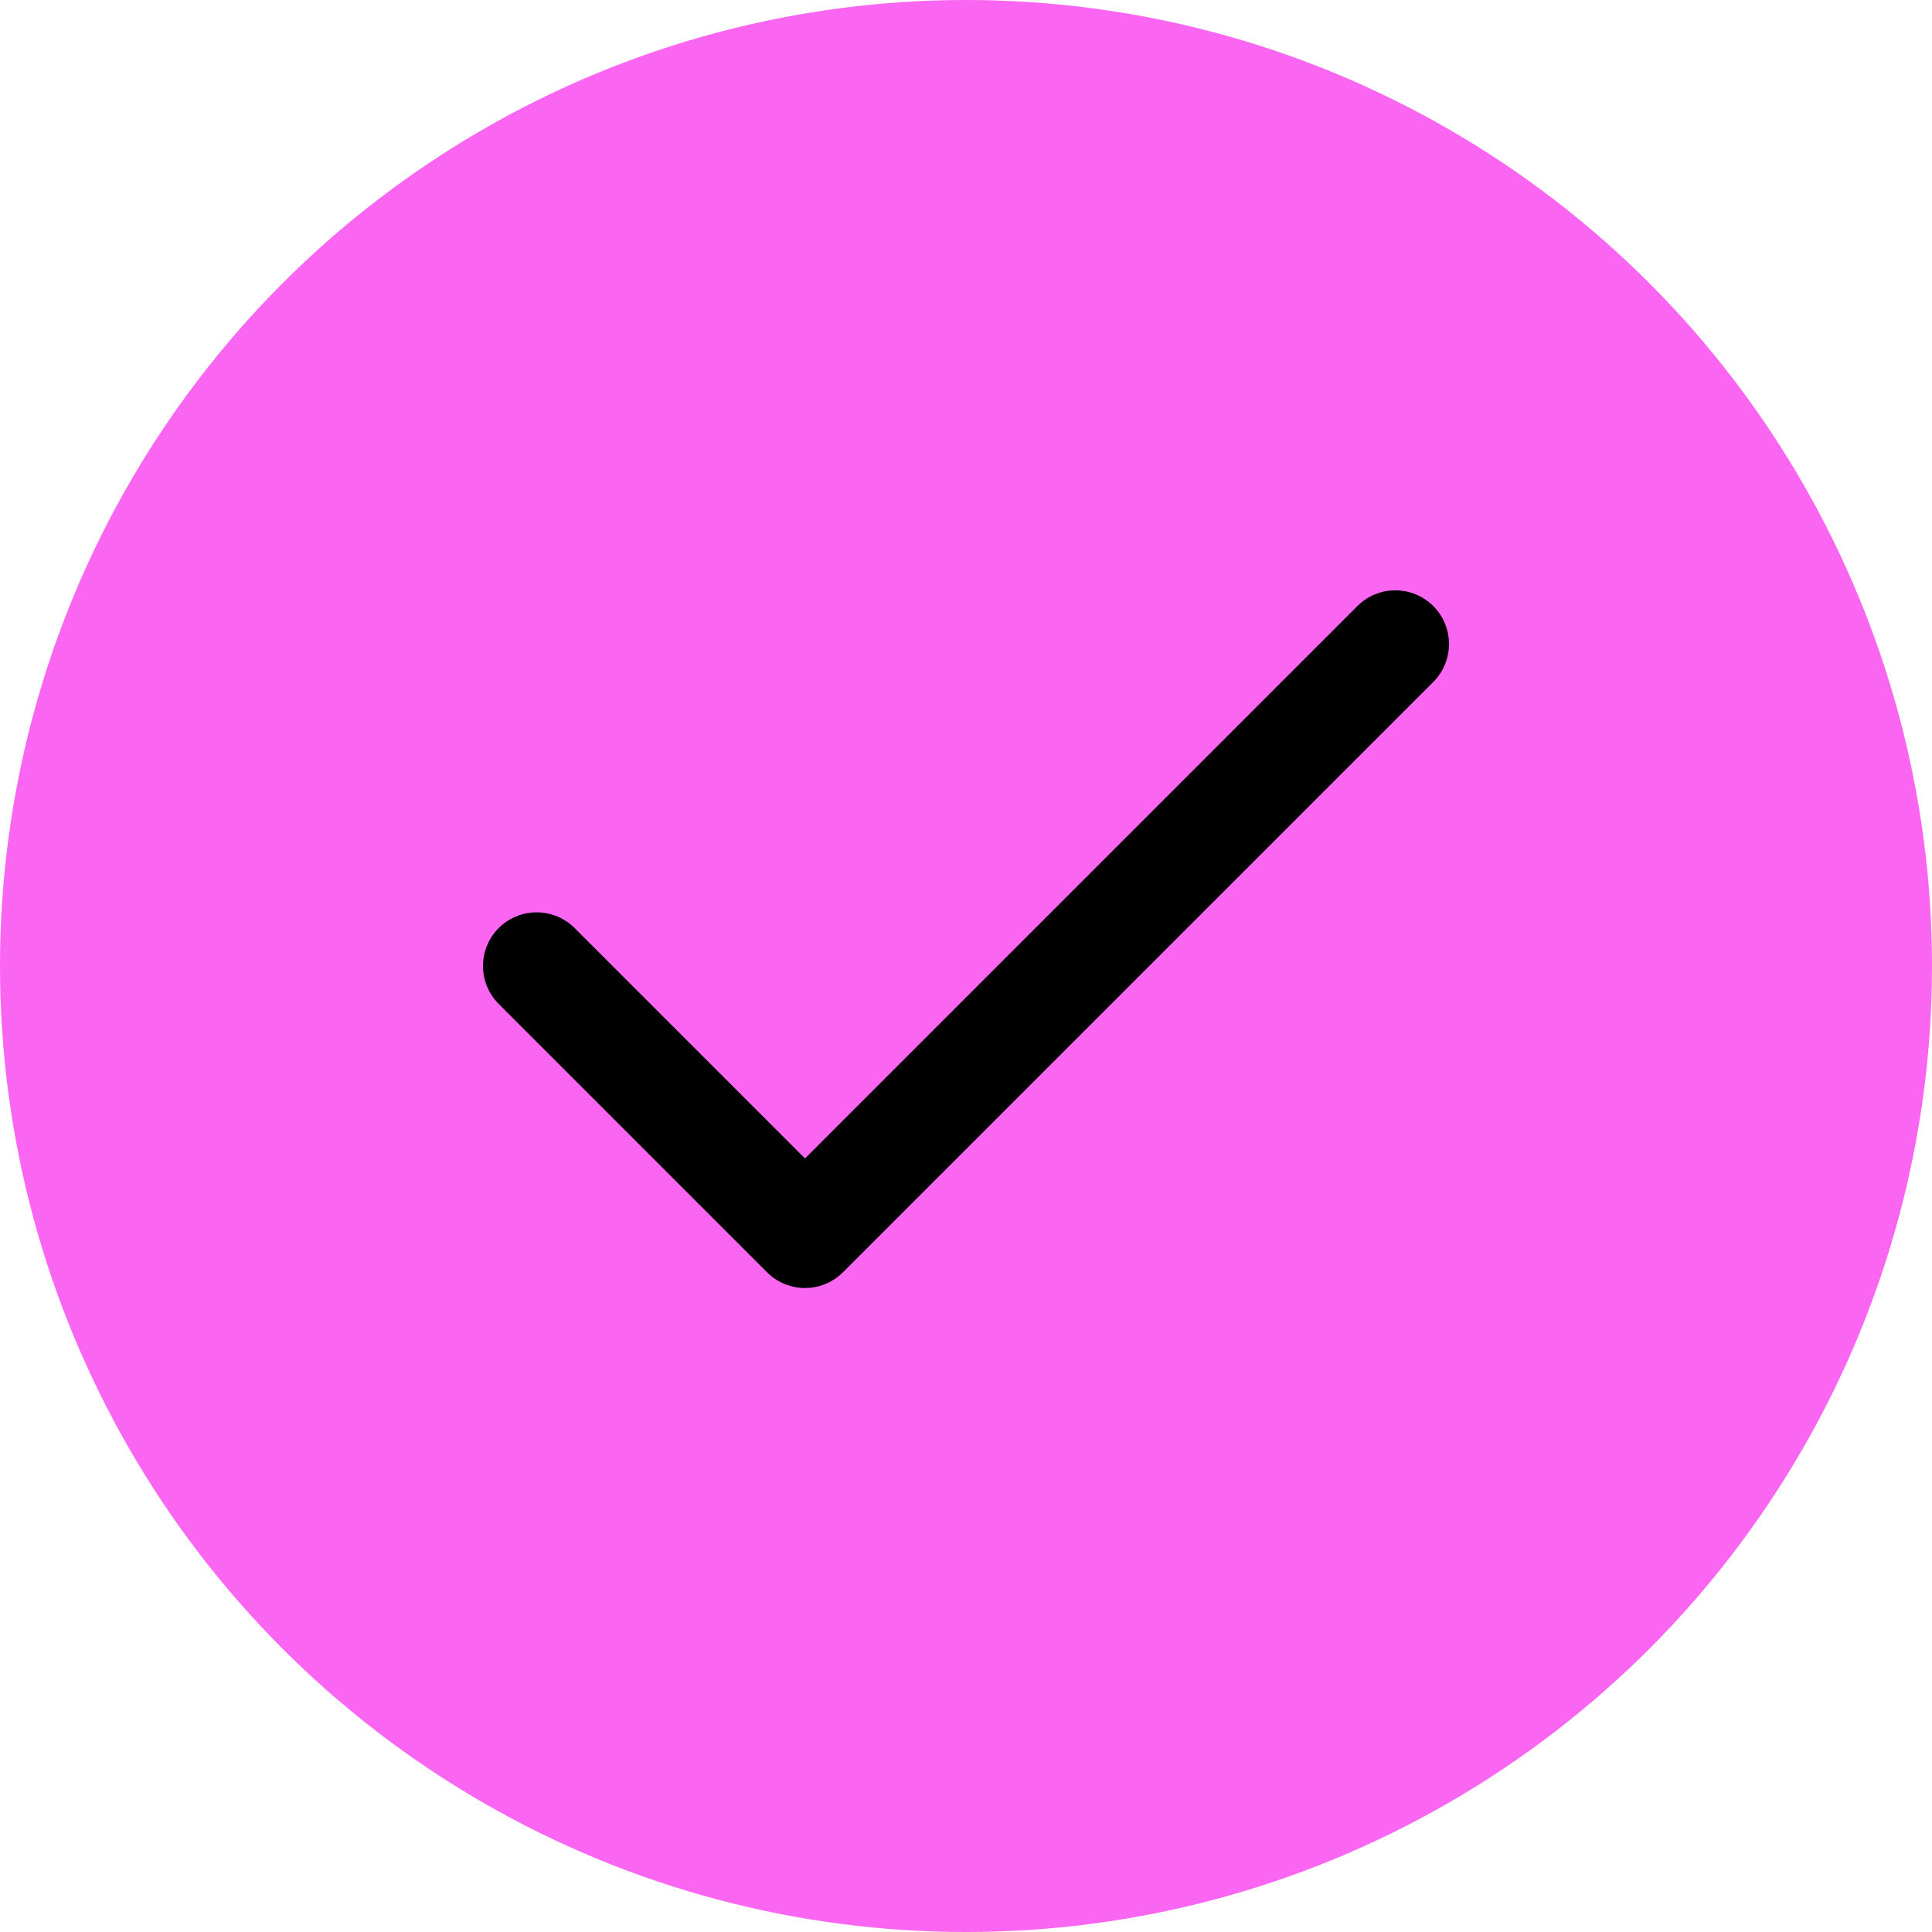
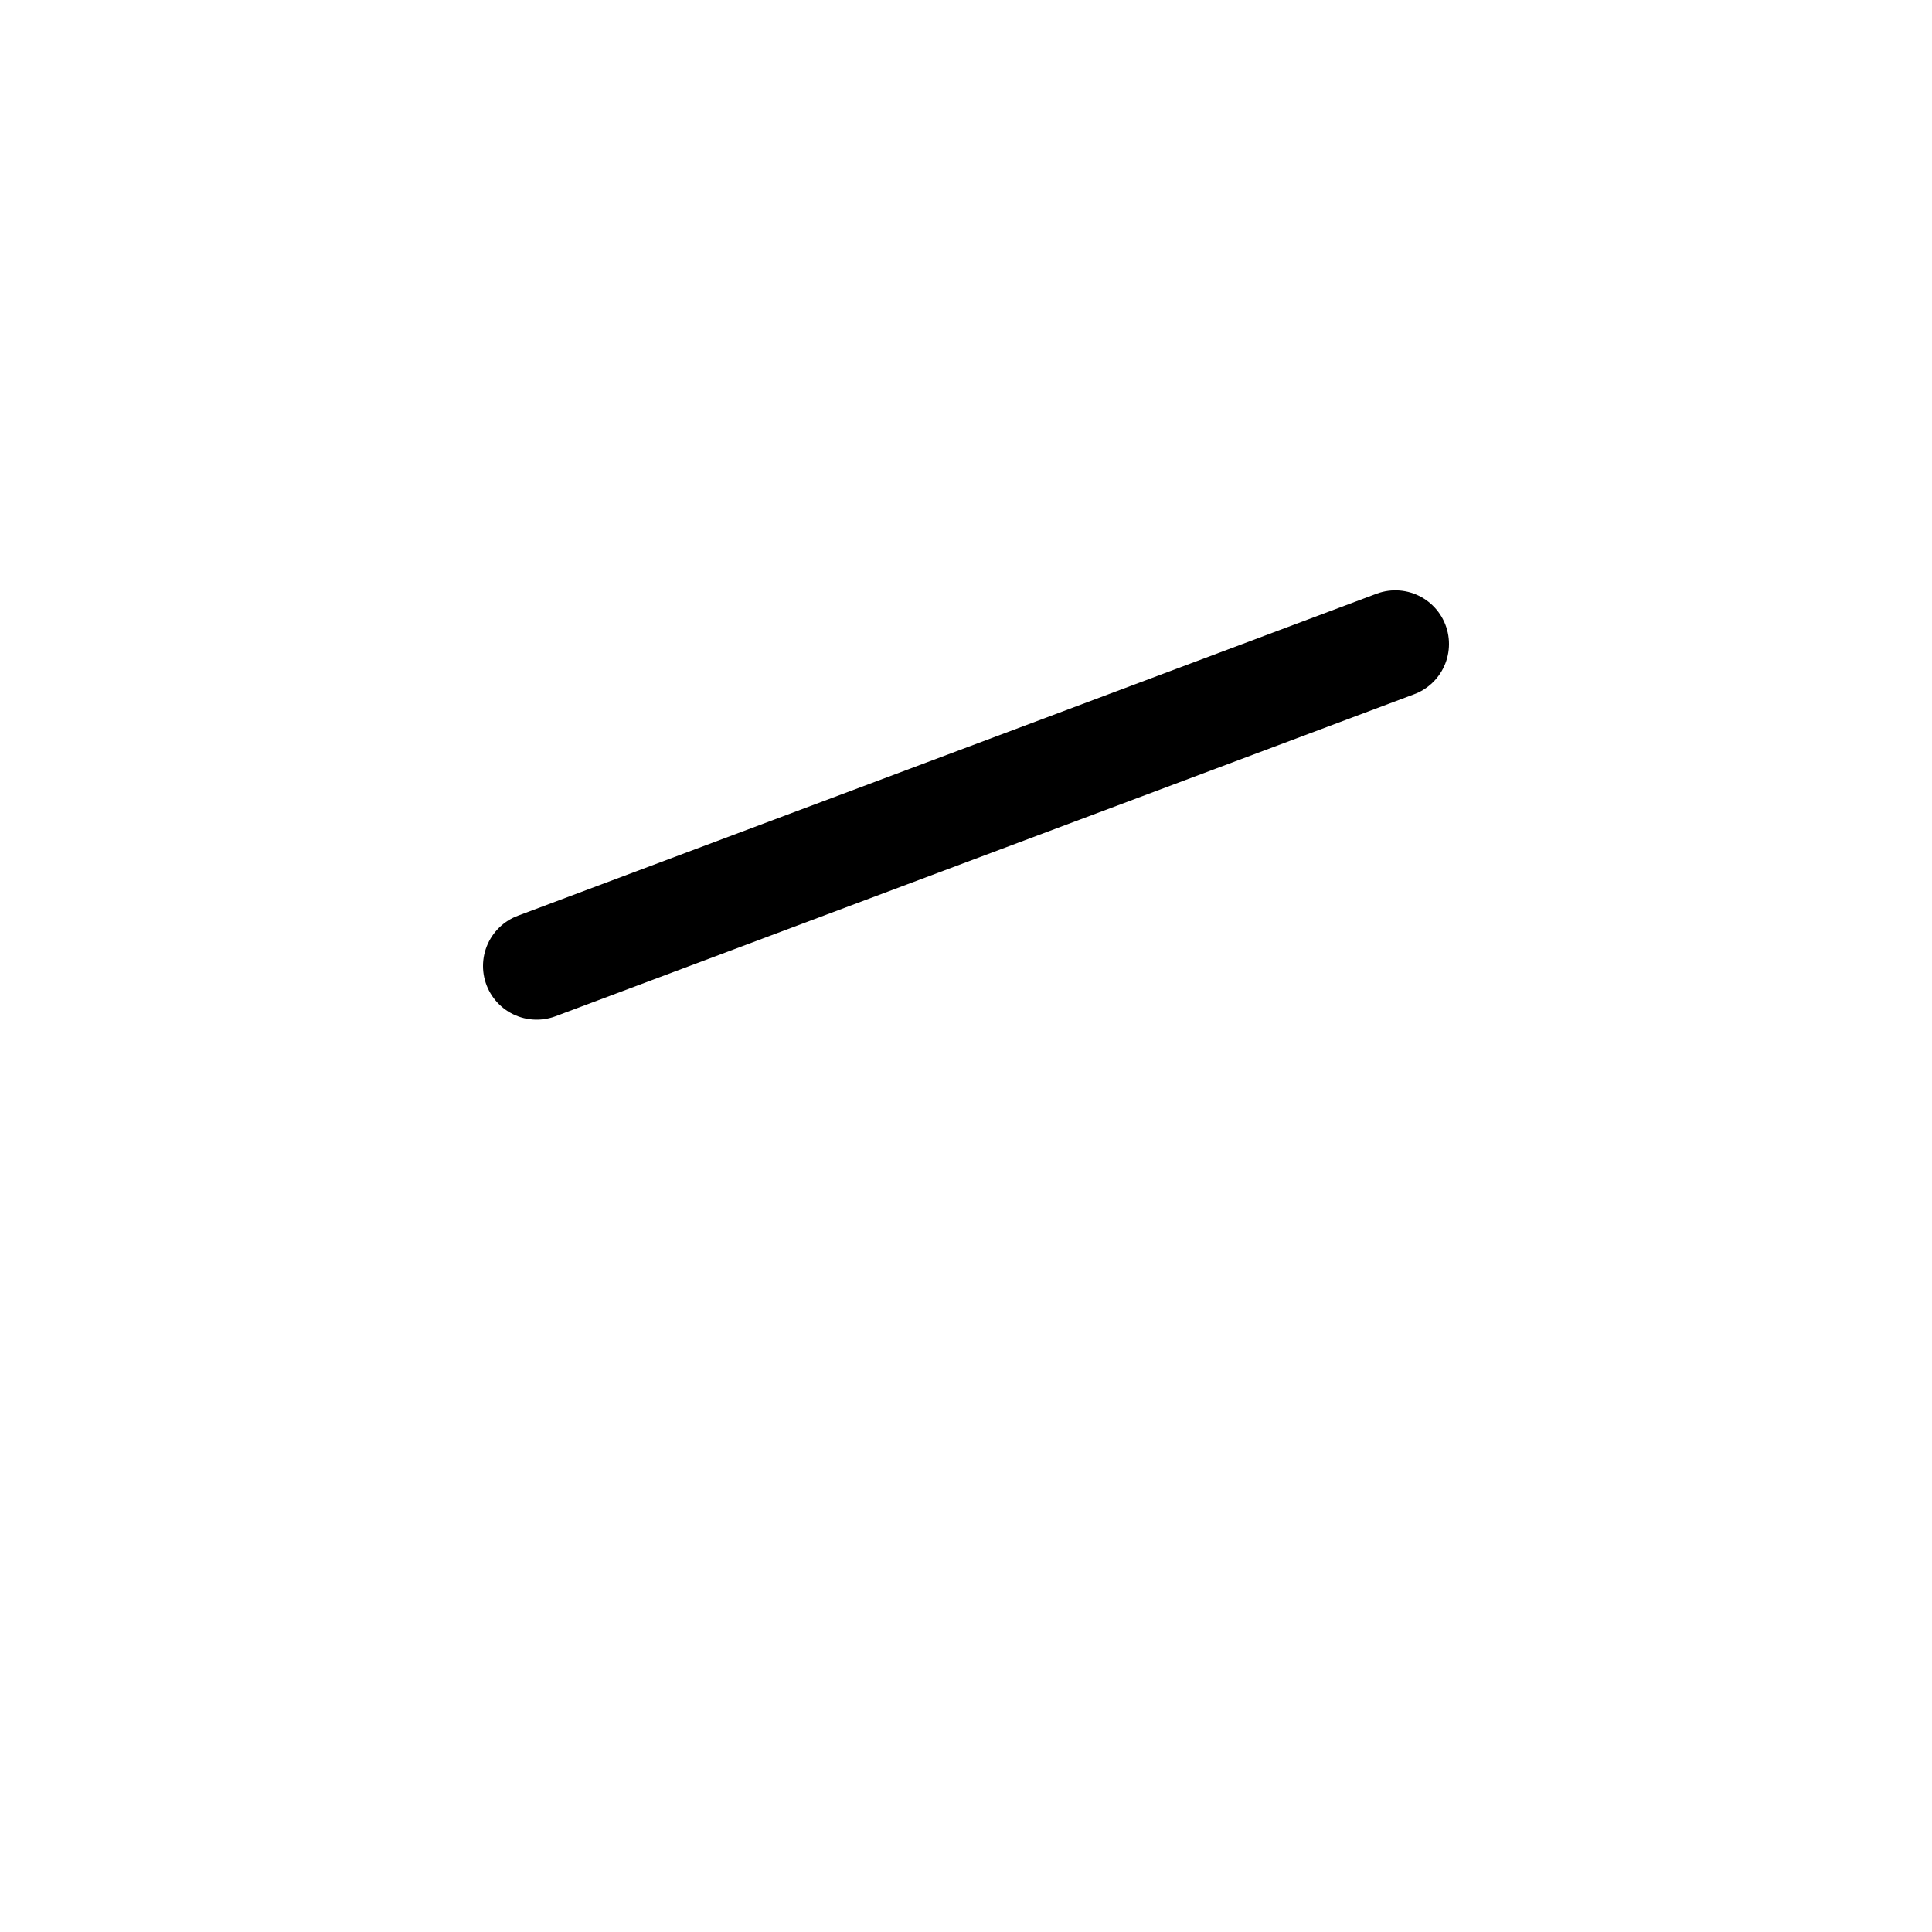
<svg xmlns="http://www.w3.org/2000/svg" width="36" height="36" viewBox="0 0 36 36" fill="none">
-   <circle cx="18" cy="18" r="18" fill="#FA65F2" />
-   <path d="M26 12L15 23L10 18" stroke="black" stroke-width="2" stroke-linecap="round" stroke-linejoin="round" />
+   <path d="M26 12L10 18" stroke="black" stroke-width="2" stroke-linecap="round" stroke-linejoin="round" />
</svg>